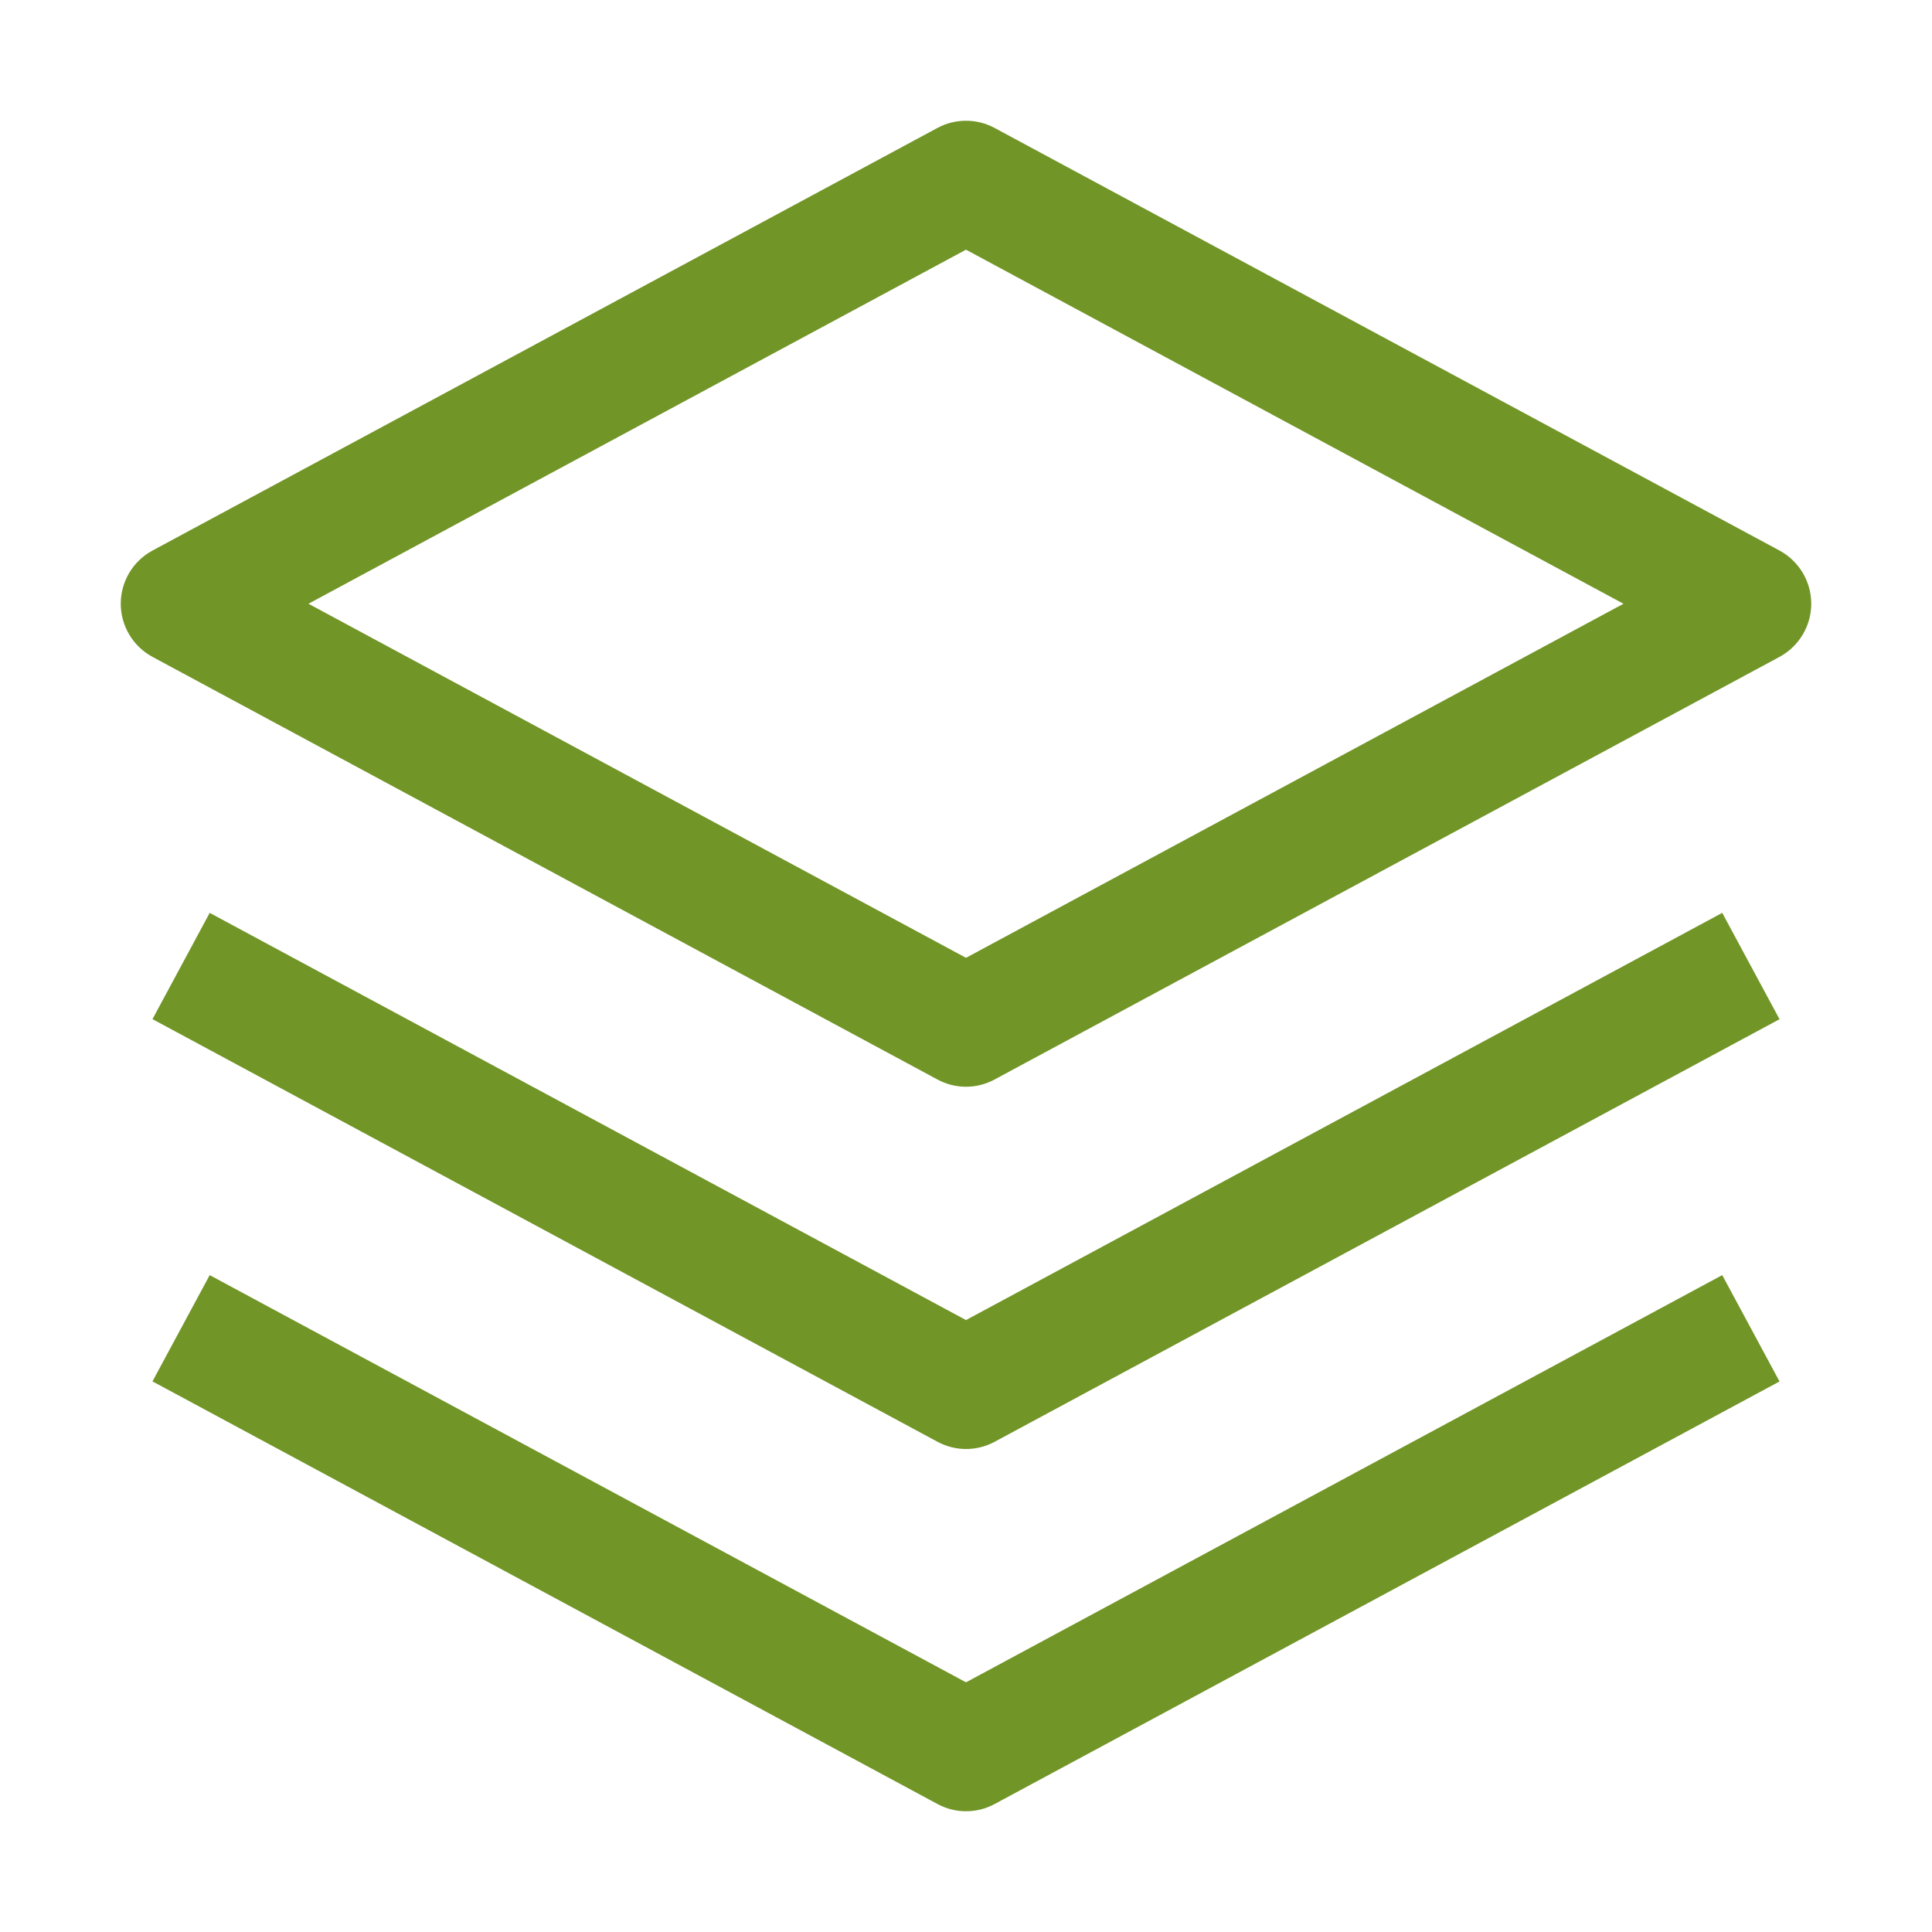
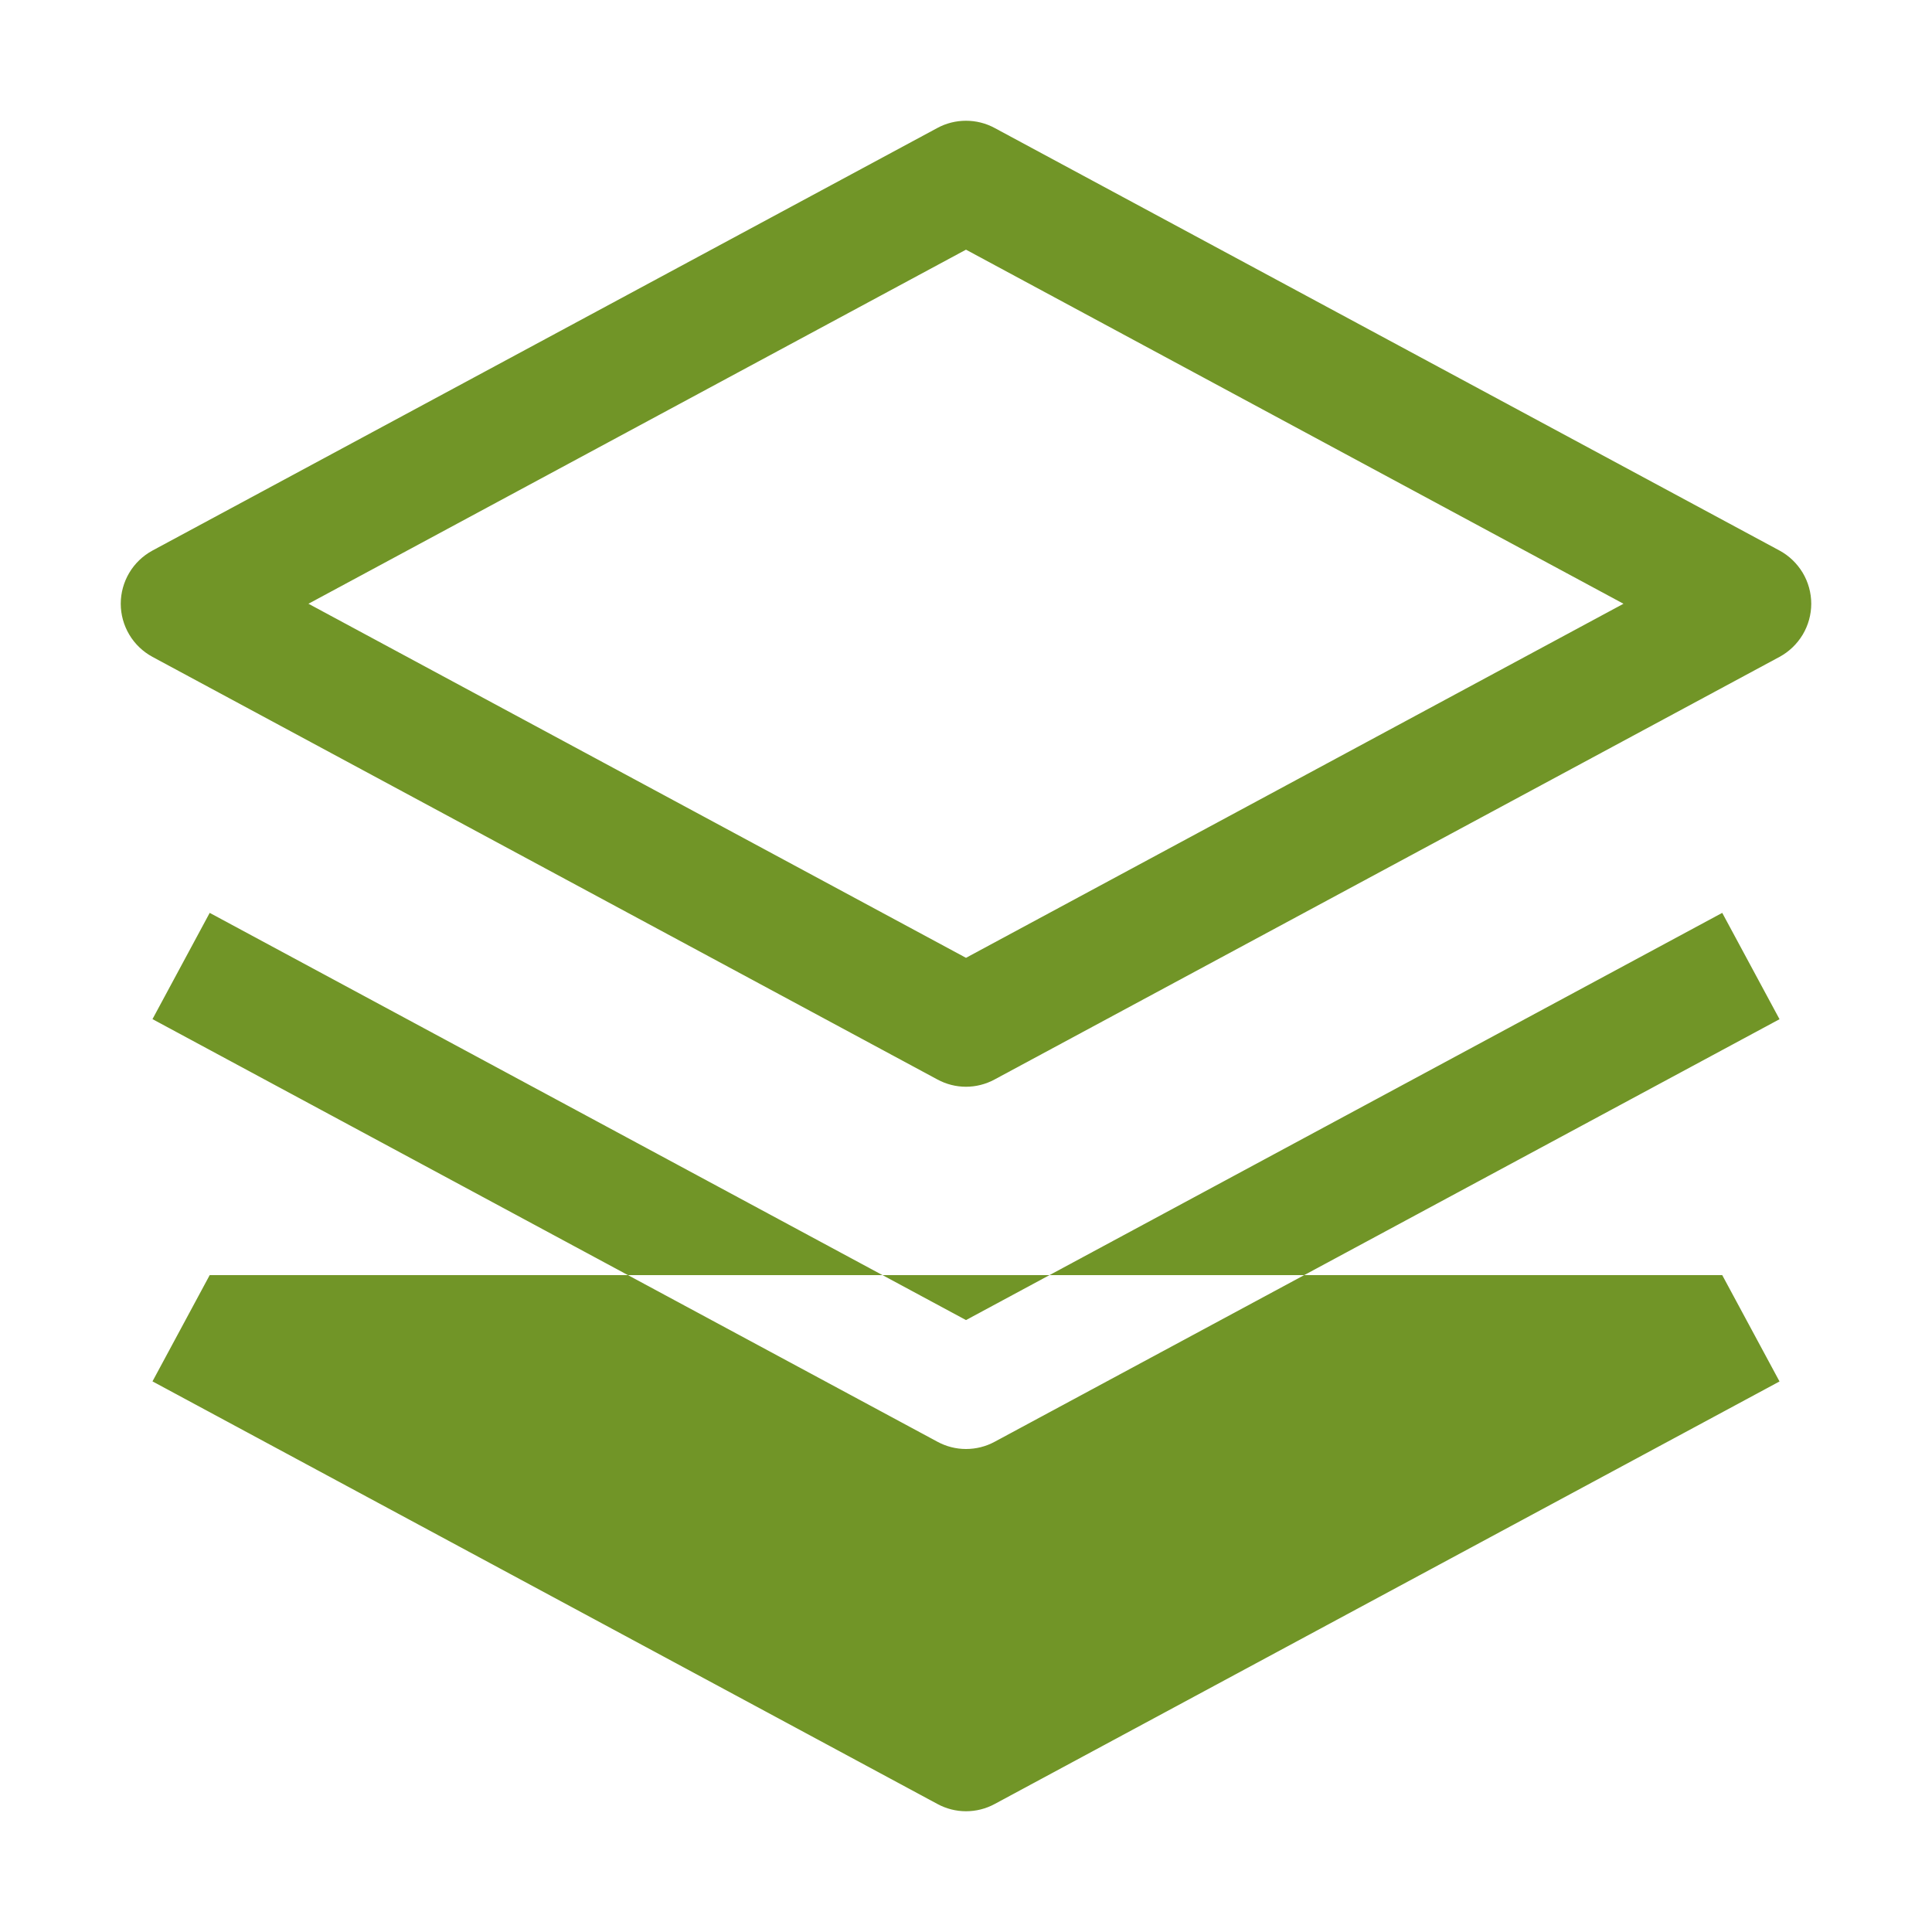
<svg xmlns="http://www.w3.org/2000/svg" width="26" height="26" viewBox="0 0 26 26" fill="none">
-   <path fill-rule="evenodd" clip-rule="evenodd" d="M12.615 14.527C12.733 14.591 12.865 14.625 13 14.625C13.134 14.625 13.267 14.591 13.385 14.527L23.948 8.84C24.077 8.77 24.184 8.667 24.26 8.541C24.335 8.415 24.375 8.271 24.375 8.125C24.375 7.978 24.335 7.834 24.26 7.708C24.184 7.582 24.077 7.479 23.948 7.409L13.385 1.722C13.267 1.658 13.134 1.625 13 1.625C12.865 1.625 12.733 1.658 12.615 1.722L2.052 7.409C1.923 7.479 1.815 7.582 1.74 7.708C1.665 7.834 1.625 7.978 1.625 8.125C1.625 8.271 1.665 8.415 1.74 8.541C1.815 8.667 1.923 8.77 2.052 8.84L12.615 14.527ZM13 12.89L4.151 8.125L13 3.36L21.848 8.125L13 12.89ZM13 19.5C12.865 19.5 12.733 19.466 12.615 19.402L2.052 13.715L2.822 12.285L13 17.765L23.177 12.285L23.948 13.716L13.385 19.403C13.267 19.467 13.134 19.5 13 19.5ZM13 24.375C12.865 24.375 12.733 24.341 12.615 24.277L2.052 18.59L2.822 17.16L13 22.64L23.177 17.16L23.948 18.591L13.385 24.278C13.267 24.342 13.134 24.375 13 24.375Z" fill="#719527" />
+   <path fill-rule="evenodd" clip-rule="evenodd" d="M12.615 14.527C12.733 14.591 12.865 14.625 13 14.625C13.134 14.625 13.267 14.591 13.385 14.527L23.948 8.84C24.077 8.77 24.184 8.667 24.26 8.541C24.335 8.415 24.375 8.271 24.375 8.125C24.375 7.978 24.335 7.834 24.26 7.708C24.184 7.582 24.077 7.479 23.948 7.409L13.385 1.722C13.267 1.658 13.134 1.625 13 1.625C12.865 1.625 12.733 1.658 12.615 1.722L2.052 7.409C1.923 7.479 1.815 7.582 1.74 7.708C1.665 7.834 1.625 7.978 1.625 8.125C1.625 8.271 1.665 8.415 1.74 8.541C1.815 8.667 1.923 8.77 2.052 8.84L12.615 14.527ZM13 12.89L4.151 8.125L13 3.36L21.848 8.125L13 12.89ZM13 19.5C12.865 19.5 12.733 19.466 12.615 19.402L2.052 13.715L2.822 12.285L13 17.765L23.177 12.285L23.948 13.716L13.385 19.403C13.267 19.467 13.134 19.5 13 19.5ZM13 24.375C12.865 24.375 12.733 24.341 12.615 24.277L2.052 18.59L2.822 17.16L23.177 17.16L23.948 18.591L13.385 24.278C13.267 24.342 13.134 24.375 13 24.375Z" fill="#719527" />
</svg>